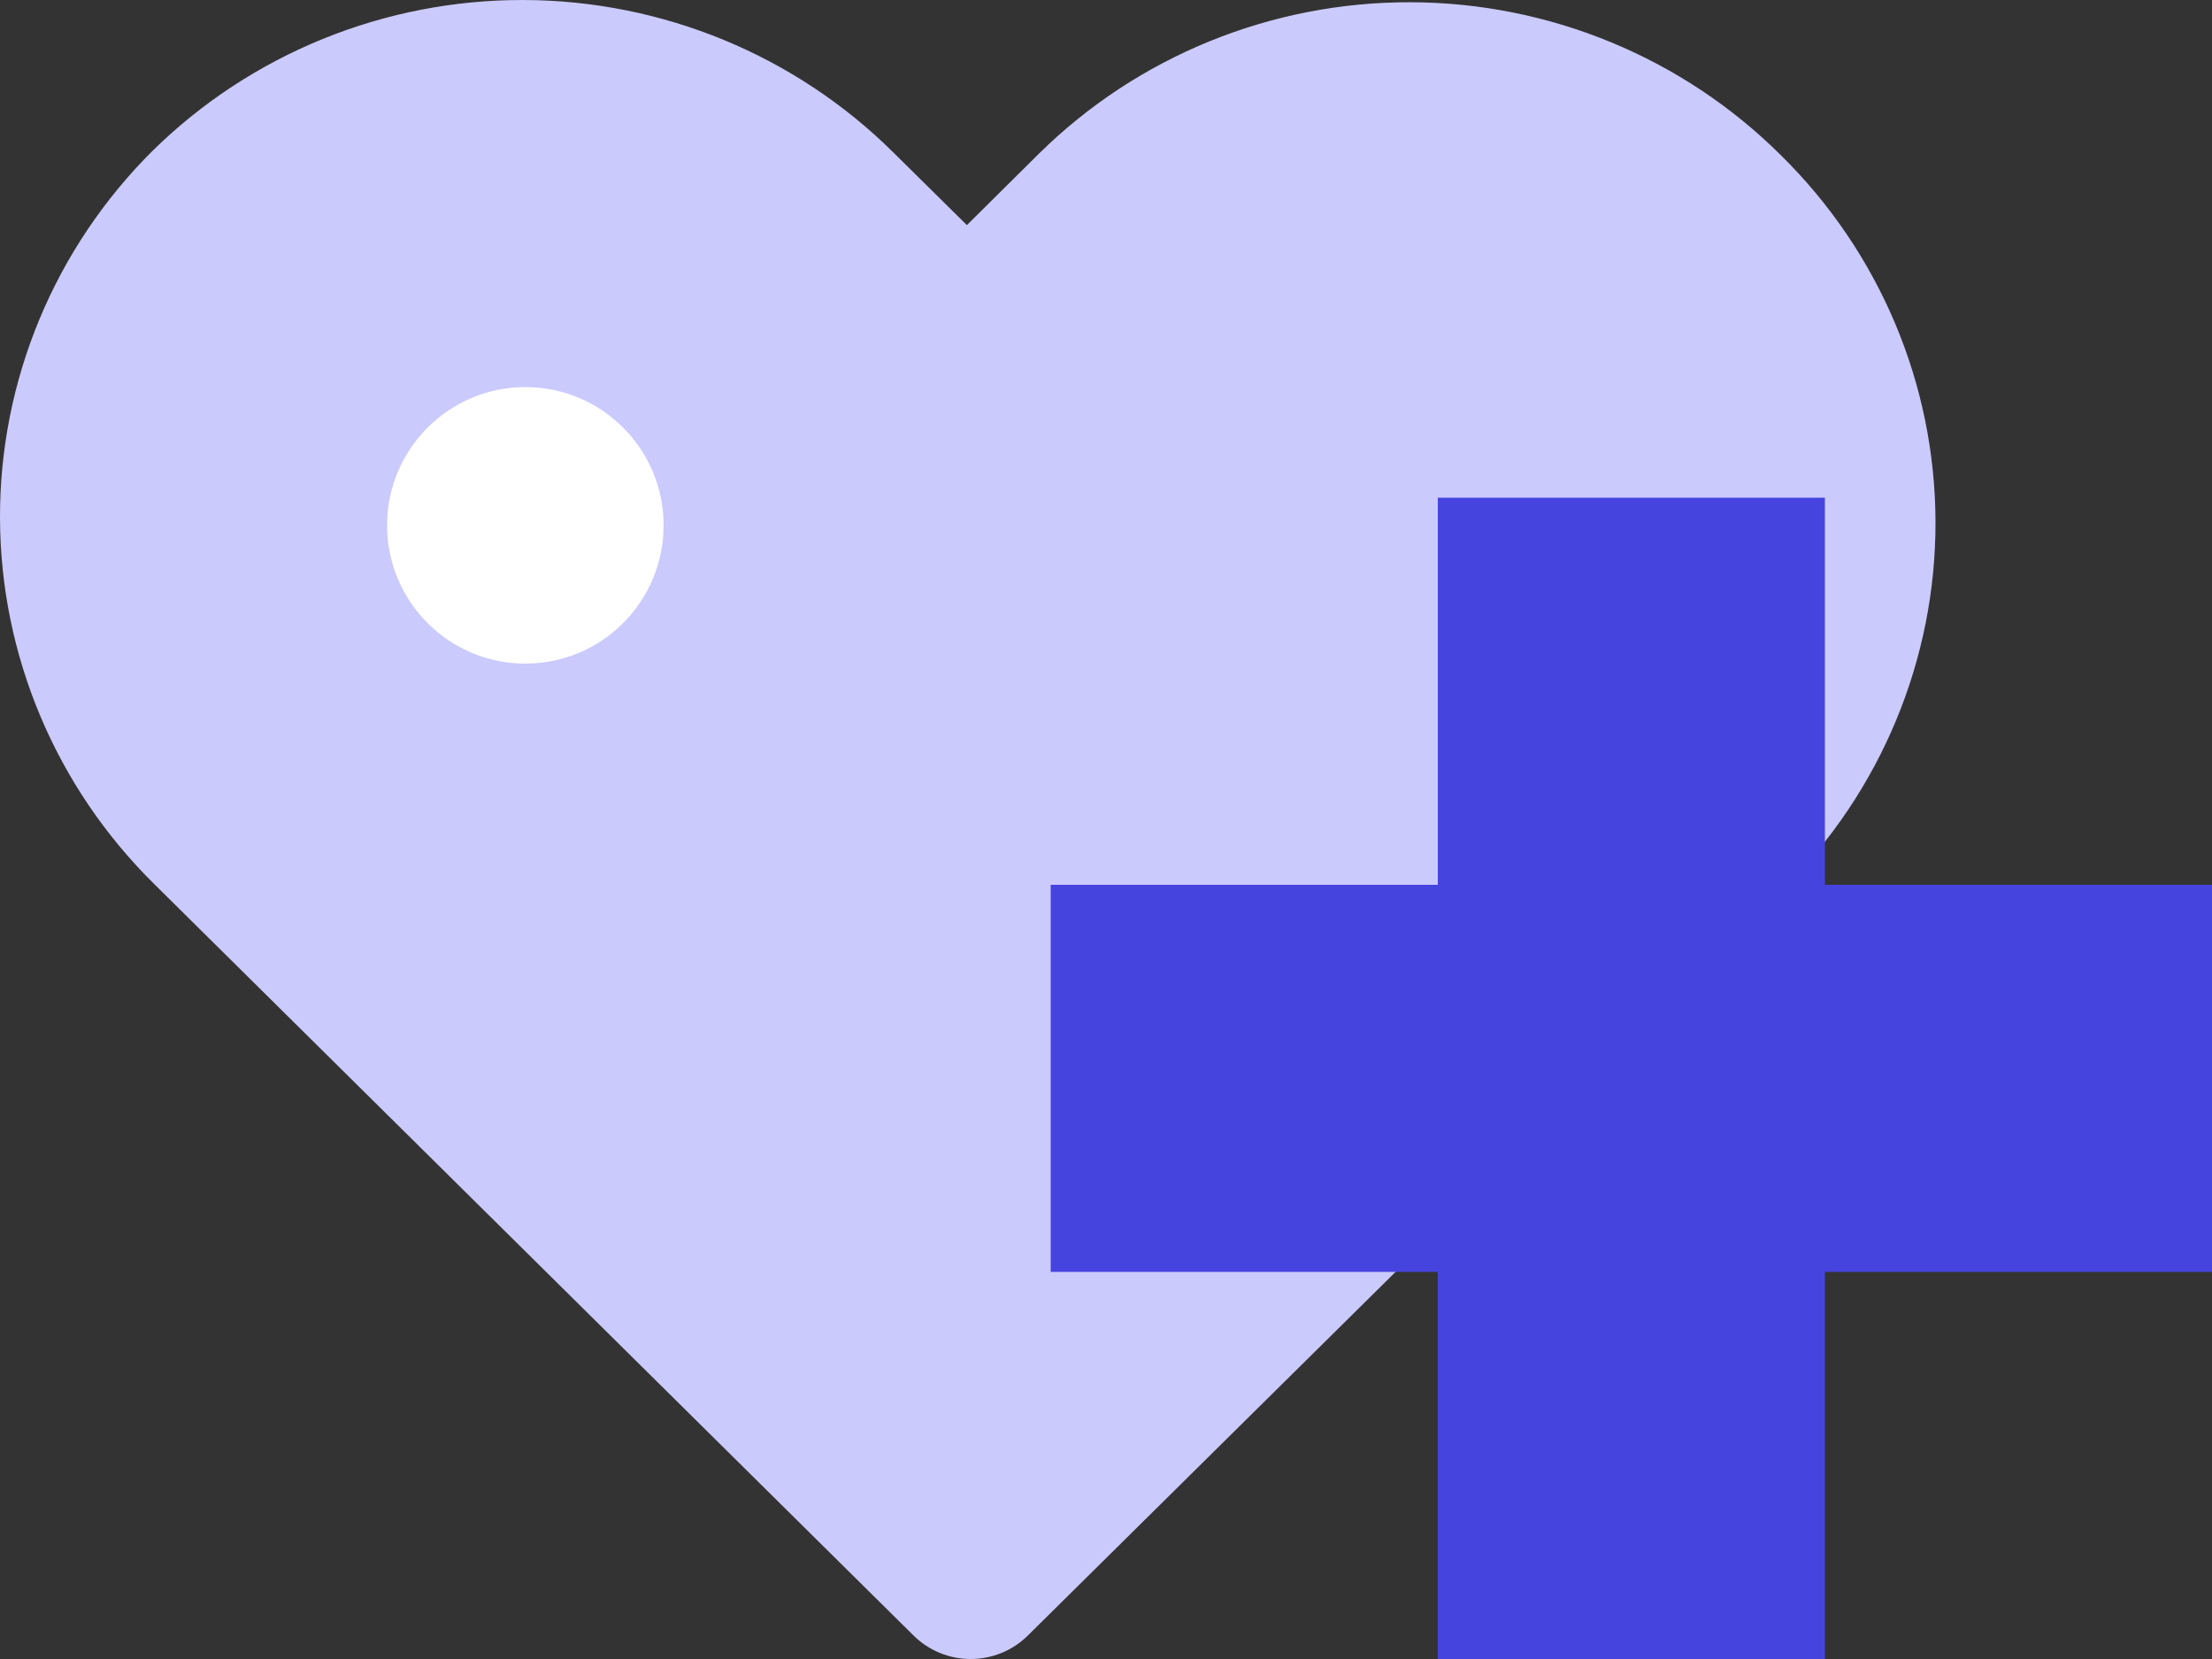
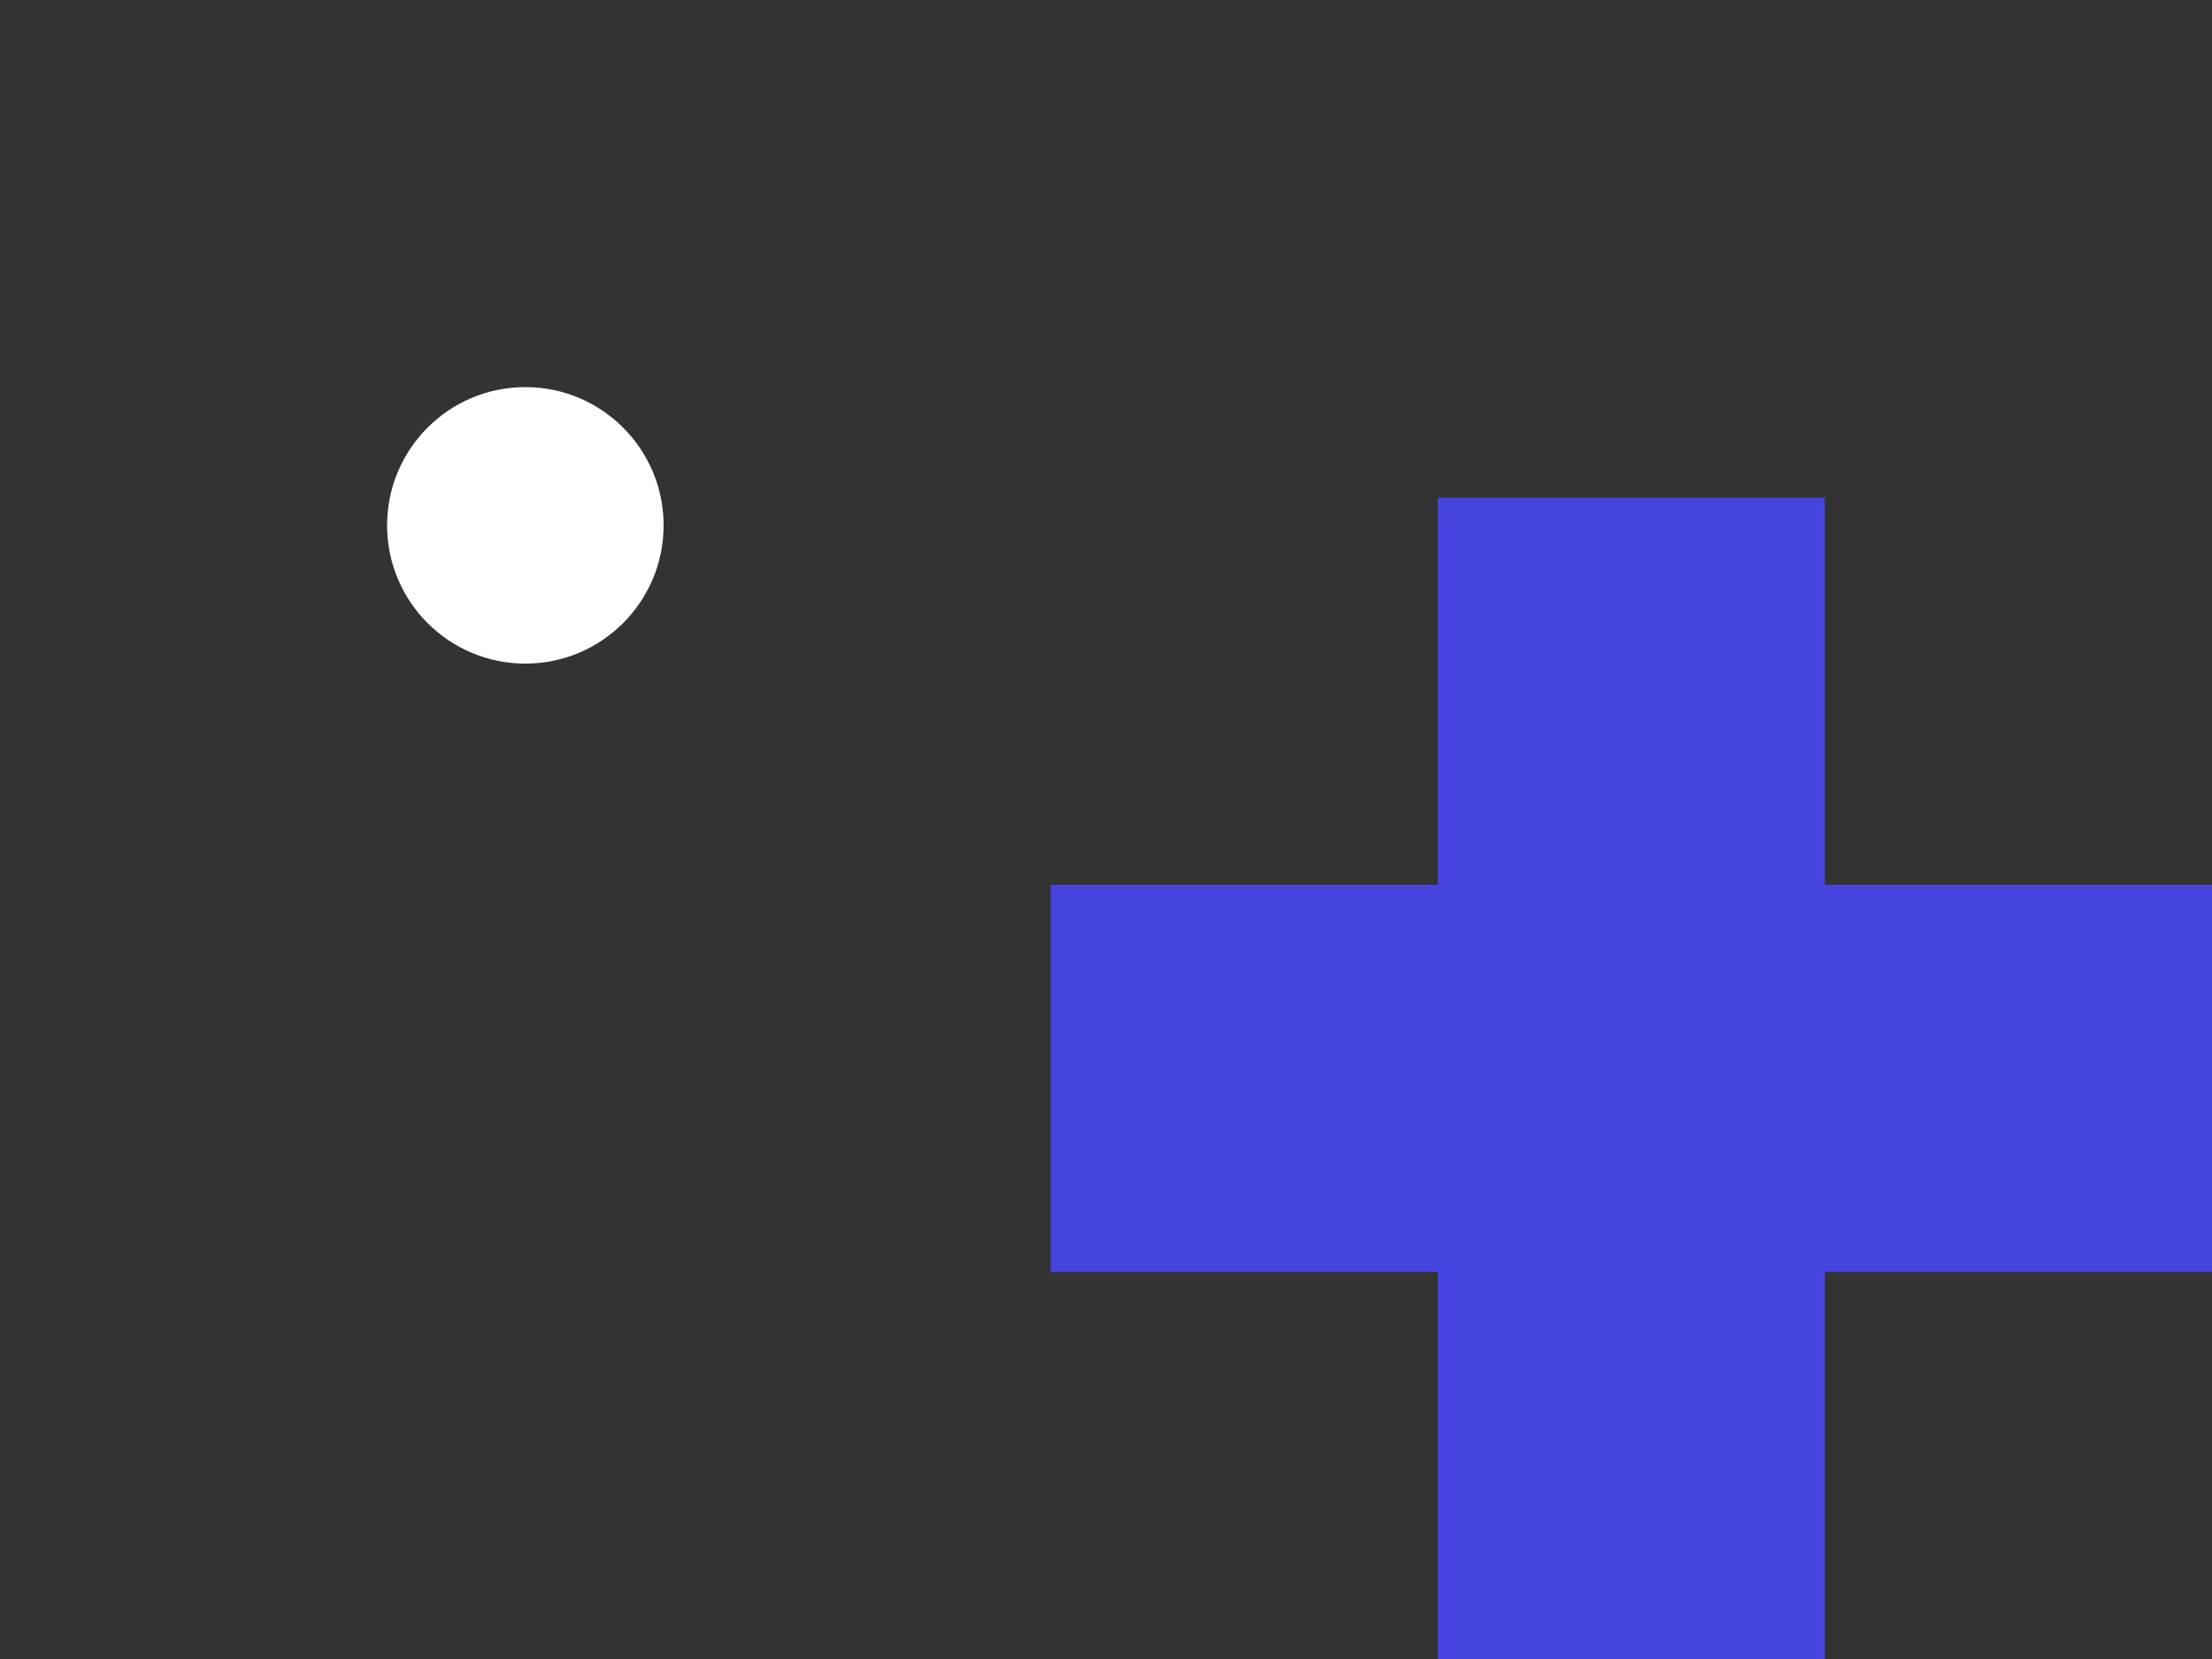
<svg xmlns="http://www.w3.org/2000/svg" width="80" height="60" viewBox="0 0 80 60" fill="none">
  <rect x="0" y="0" width="80" height="60" fill="#333333" stroke="none" />
-   <path d="M32.321 5.526C28.775 2.001 23.959 0.013 18.932 6.40616e-05C13.906 -0.013 9.079 1.95 5.515 5.457C1.971 8.984 -0.013 13.759 6.47451e-05 18.732C0.013 23.706 2.022 28.471 5.585 31.98L33.044 59.155C33.591 59.696 34.333 60 35.106 60C35.88 60 36.622 59.696 37.169 59.155L64.488 32.141C68.031 28.614 70.013 23.84 70 18.868C69.987 13.896 67.979 9.132 64.418 5.624C62.662 3.873 60.574 2.483 58.273 1.531C55.973 0.58 53.505 0.087 51.012 0.081C48.519 0.074 46.049 0.555 43.744 1.494C41.438 2.433 39.343 3.813 37.577 5.555L34.969 8.141L32.321 5.526Z" fill="#CBCAFD" />
-   <path d="M24 19C24 21.761 21.761 24 19 24C16.239 24 14 21.761 14 19C14 16.239 16.239 14 19 14C21.761 14 24 16.239 24 19Z" fill="white" />
+   <path d="M24 19C24 21.761 21.761 24 19 24C16.239 24 14 21.761 14 19C14 16.239 16.239 14 19 14C21.761 14 24 16.239 24 19" fill="white" />
  <path d="M66 32V18H52V32H38V46H52V60H66V46H80V32H66Z" fill="#4644DF" />
</svg>